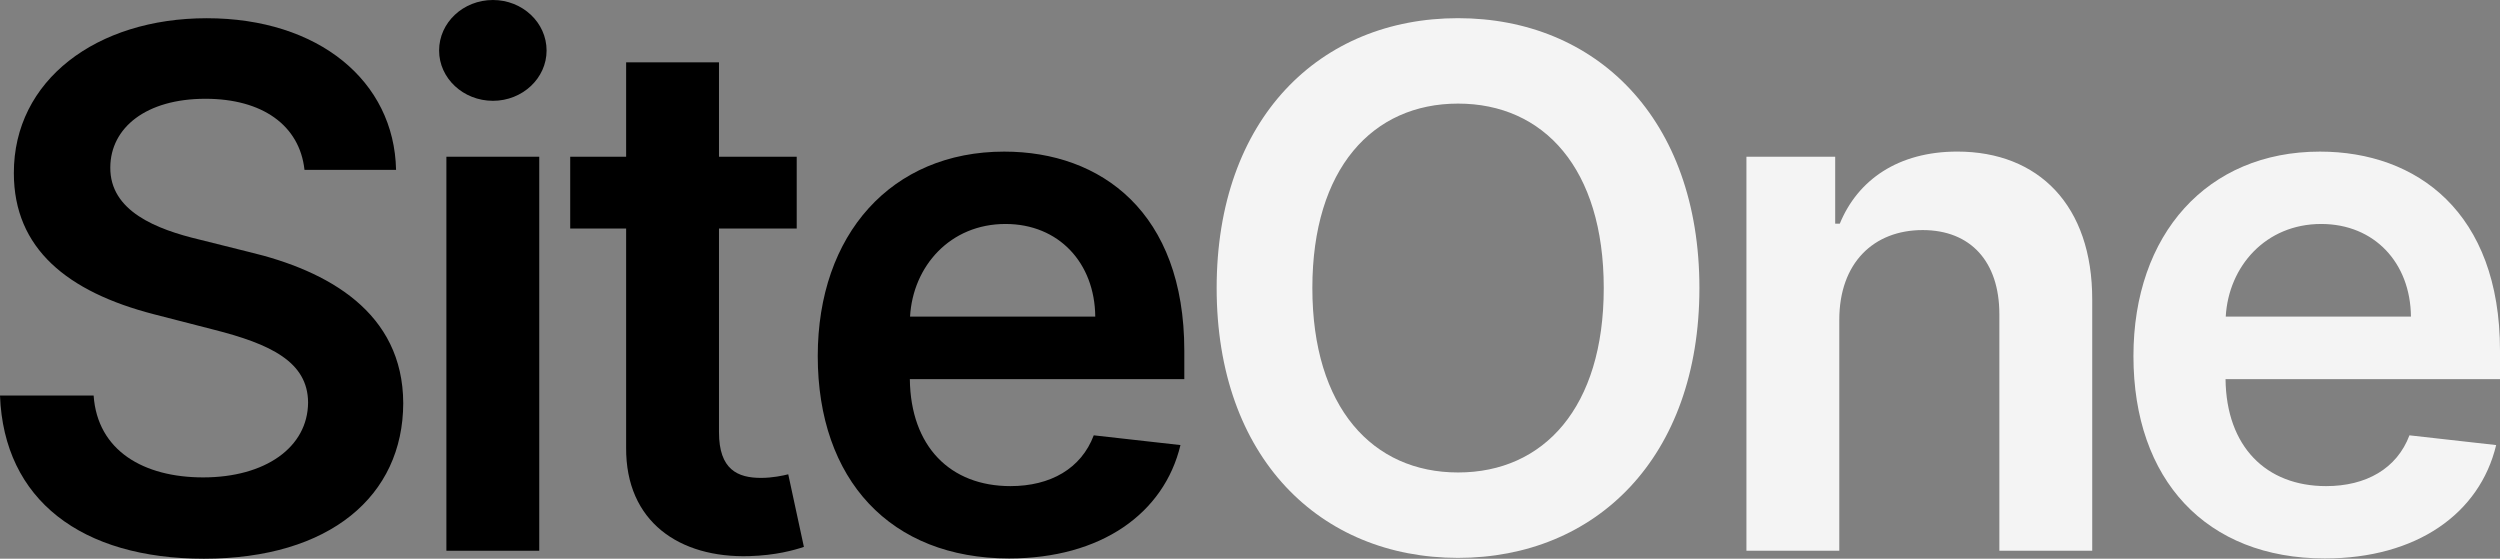
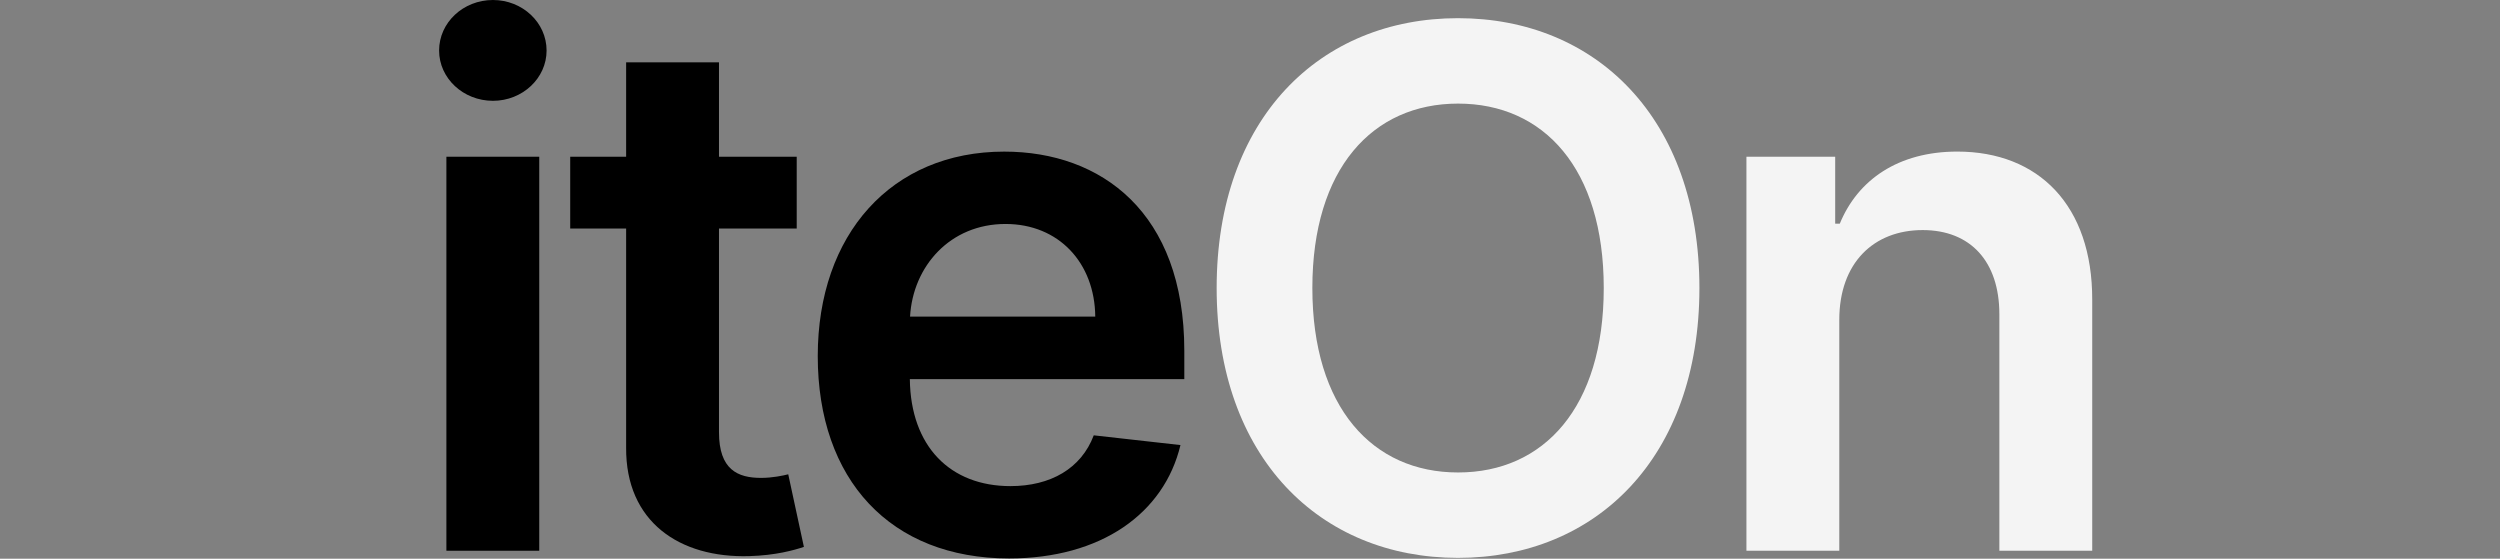
<svg xmlns="http://www.w3.org/2000/svg" fill="none" height="100%" overflow="visible" preserveAspectRatio="none" style="display: block;" viewBox="0 0 286.374 64" width="100%">
  <rect x="0" y="0" width="286.374" height="64" fill="#808080" stroke="none" />
  <g id="Group 2">
-     <path clip-rule="evenodd" d="M265.747 17.367C276.854 17.367 286.374 24.332 286.374 40.169V43.431H254.934C255.022 51.158 259.576 55.684 266.452 55.684C271.036 55.684 274.562 53.685 276.002 49.866L285.934 50.982C284.053 58.828 276.825 63.97 266.305 63.97C252.7 63.97 244.385 54.949 244.385 40.786C244.385 26.858 252.818 17.367 265.747 17.367ZM265.889 25.656C259.542 25.656 255.281 30.504 254.958 36.263H276.173C276.115 30.122 272.001 25.656 265.889 25.656Z" fill="#F4F4F4" fill-rule="evenodd" id="Shape" />
    <path d="M224.207 17.363C217.449 17.363 212.806 20.596 210.749 25.62H210.22V17.952H200.053V63.085H210.69V36.64C210.69 30.116 214.627 26.355 220.24 26.355C225.735 26.355 229.026 29.97 229.026 35.993V63.085H239.663V34.348C239.692 23.535 233.521 17.363 224.207 17.363Z" fill="#F4F4F4" id="Path" />
    <path clip-rule="evenodd" d="M139.367 32.993C139.367 13.542 151.208 2.082 167.017 2.082C182.796 2.082 194.667 13.542 194.667 32.993C194.667 52.446 182.796 63.905 167.017 63.905C151.208 63.905 139.367 52.416 139.367 32.993ZM150.33 32.993C150.33 46.687 157.235 54.121 167.02 54.121C176.834 54.121 183.709 46.687 183.709 32.993C183.709 19.301 176.834 11.867 167.02 11.867C157.235 11.867 150.33 19.301 150.33 32.993Z" fill="#F4F4F4" fill-rule="evenodd" id="Shape_2" />
    <path clip-rule="evenodd" d="M93.673 40.786C93.673 26.858 102.106 17.367 115.035 17.367C126.142 17.367 135.662 24.332 135.662 40.169V43.431H104.222C104.31 51.158 108.865 55.684 115.741 55.684C120.324 55.684 123.85 53.685 125.29 49.866L135.222 50.982C133.341 58.828 126.113 63.97 115.593 63.97C101.988 63.97 93.673 54.949 93.673 40.786ZM115.178 25.656C108.831 25.656 104.57 30.504 104.247 36.263H125.462C125.404 30.122 121.29 25.656 115.178 25.656Z" fill="black" fill-rule="evenodd" id="Shape_3" />
    <path d="M87.179 54.742C84.504 54.742 82.36 53.801 82.36 49.512V26.181H91.263V17.954H82.36V7.14H71.723V17.954H65.317V26.181H71.723V51.275C71.664 59.767 77.835 63.939 85.827 63.704C88.854 63.616 90.94 63.029 92.086 62.646L90.293 54.331C89.706 54.477 88.501 54.742 87.179 54.742Z" fill="black" id="Path_2" />
    <path d="M56.469 0C53.061 0 50.299 2.586 50.299 5.789C50.299 8.962 53.061 11.548 56.469 11.548C59.849 11.548 62.611 8.962 62.611 5.789C62.611 2.586 59.849 0 56.469 0Z" fill="black" id="Path_3" />
    <rect fill="black" height="45.133" id="Rectangle" width="10.637" x="51.134" y="17.953" />
-     <path d="M28.502 28.857L22.861 27.447C17.924 26.271 12.576 24.185 12.635 19.161C12.665 14.636 16.719 11.315 23.537 11.315C30.031 11.315 34.321 14.342 34.879 19.455H45.369C45.163 9.288 36.495 2.088 23.684 2.088C11.049 2.088 1.558 9.199 1.587 19.836C1.587 28.476 7.728 33.441 17.631 35.998L24.477 37.76C30.971 39.406 35.261 41.433 35.291 46.105C35.261 51.248 30.383 54.686 23.272 54.686C16.456 54.686 11.166 51.63 10.725 45.312H1.99805e-05C0.441 57.271 9.344 64 23.36 64C37.788 64 46.163 56.802 46.191 46.194C46.163 35.762 37.553 31.003 28.502 28.857Z" fill="black" id="Path_4" />
  </g>
</svg>